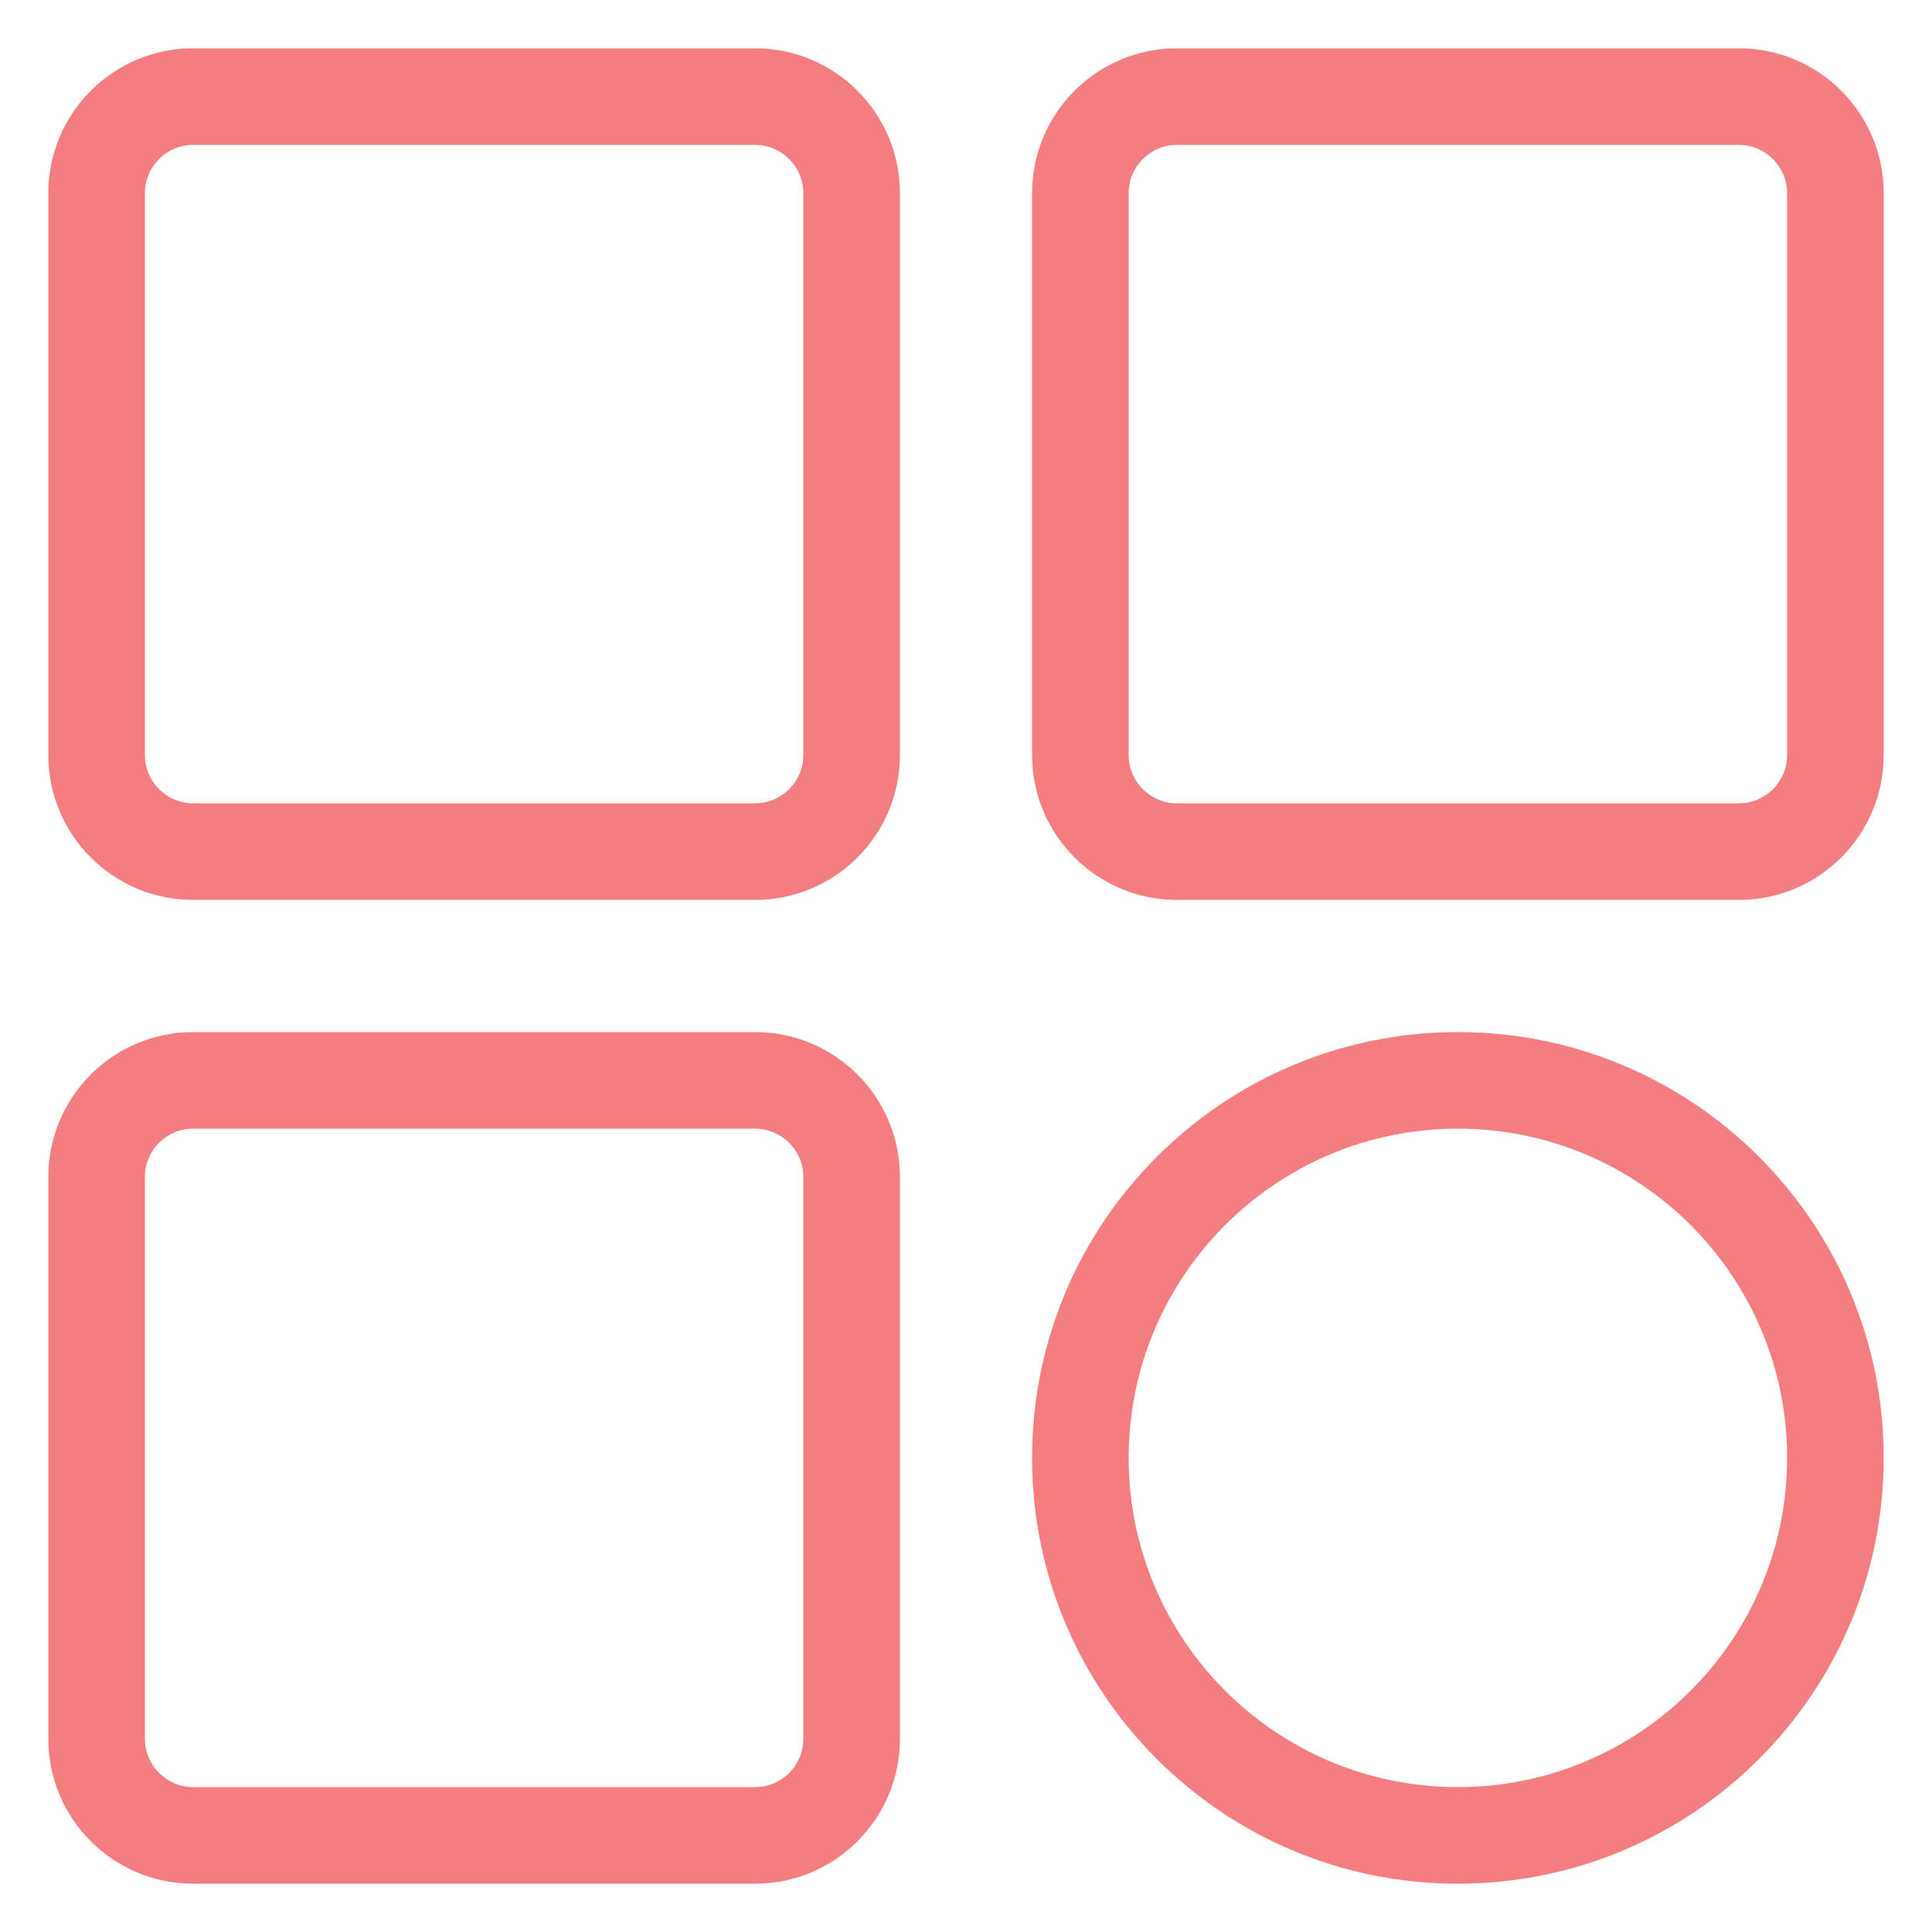
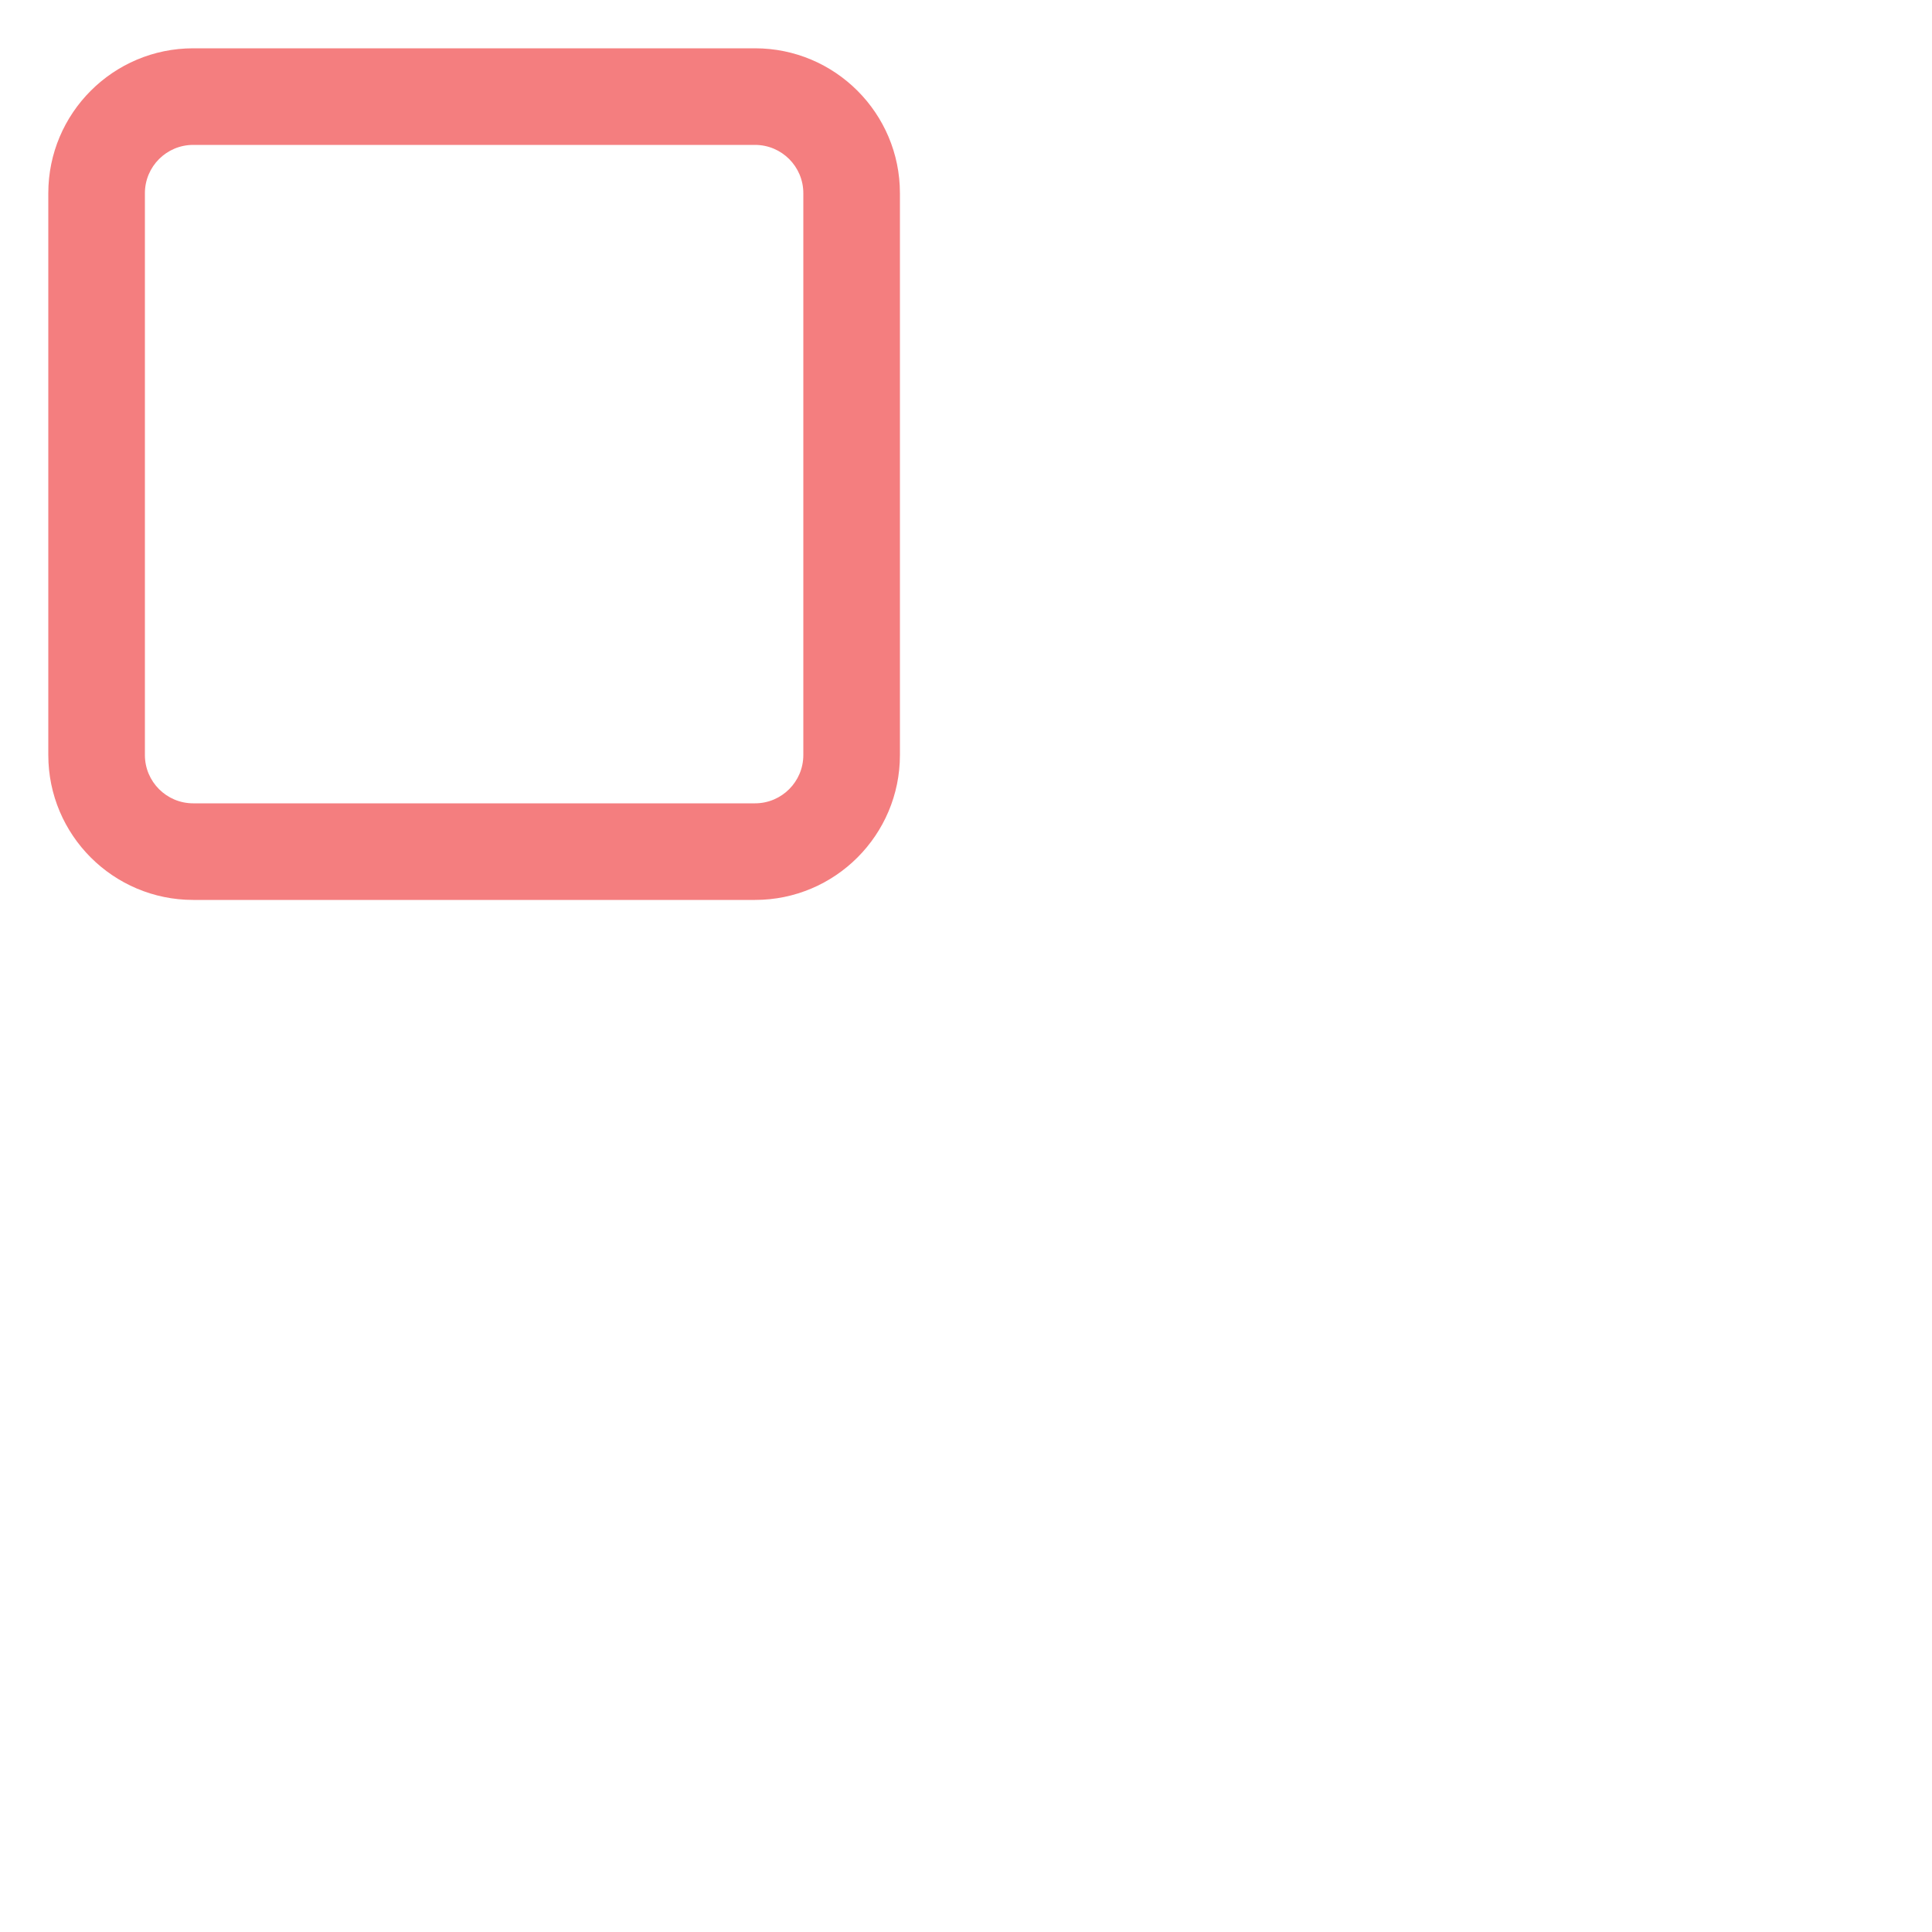
<svg xmlns="http://www.w3.org/2000/svg" width="20px" height="20px" viewBox="0 0 20 20" version="1.1">
  <title>product_feedback</title>
  <desc>Created with Sketch.</desc>
  <defs />
  <g id="Page-1" stroke="none" stroke-width="1" fill="none" fill-rule="evenodd">
    <g id="In-App-Survey-Template" transform="translate(-614, -376)" fill="#F47E7F" fill-rule="nonzero">
      <g id="product_feedback" transform="translate(614, 376)">
        <path d="M2,1.5 C1.724,1.5 1.5,1.724 1.5,2 L1.5,7.816 C1.5,8.092 1.724,8.316 2,8.316 L7.816,8.316 C8.092,8.316 8.316,8.092 8.316,7.816 L8.316,2 C8.316,1.724 8.092,1.5 7.816,1.5 L2,1.5 Z M2,0.5 L7.816,0.5 C8.644,0.5 9.316,1.172 9.316,2 L9.316,7.816 C9.316,8.644 8.644,9.316 7.816,9.316 L2,9.316 C1.172,9.316 0.5,8.644 0.5,7.816 L0.5,2 C0.5,1.172 1.172,0.5 2,0.5 Z" id="Rectangle-5" />
-         <path d="M12.184,1.5 C11.908,1.5 11.684,1.724 11.684,2 L11.684,7.816 C11.684,8.092 11.908,8.316 12.184,8.316 L18,8.316 C18.276,8.316 18.5,8.092 18.5,7.816 L18.5,2 C18.5,1.724 18.276,1.5 18,1.5 L12.184,1.5 Z M12.184,0.5 L18,0.5 C18.828,0.5 19.5,1.172 19.5,2 L19.5,7.816 C19.5,8.644 18.828,9.316 18,9.316 L12.184,9.316 C11.356,9.316 10.684,8.644 10.684,7.816 L10.684,2 C10.684,1.172 11.356,0.5 12.184,0.5 Z" id="Rectangle-5-Copy-2" />
-         <path d="M2,11.684 C1.724,11.684 1.5,11.908 1.5,12.184 L1.5,18 C1.5,18.276 1.724,18.5 2,18.5 L7.816,18.5 C8.092,18.5 8.316,18.276 8.316,18 L8.316,12.184 C8.316,11.908 8.092,11.684 7.816,11.684 L2,11.684 Z M2,10.684 L7.816,10.684 C8.644,10.684 9.316,11.356 9.316,12.184 L9.316,18 C9.316,18.828 8.644,19.5 7.816,19.5 L2,19.5 C1.172,19.5 0.5,18.828 0.5,18 L0.5,12.184 C0.5,11.356 1.172,10.684 2,10.684 Z" id="Rectangle-5-Copy" />
-         <path d="M15.092,11.684 C13.21,11.684 11.684,13.21 11.684,15.092 C11.684,16.974 13.21,18.5 15.092,18.5 C16.974,18.5 18.5,16.974 18.5,15.092 C18.5,13.21 16.974,11.684 15.092,11.684 Z M15.092,10.684 C17.527,10.684 19.5,12.658 19.5,15.092 C19.5,17.527 17.527,19.5 15.092,19.5 C12.658,19.5 10.684,17.527 10.684,15.092 C10.684,12.658 12.658,10.684 15.092,10.684 Z" id="Rectangle-5-Copy-3" />
      </g>
    </g>
  </g>
</svg>